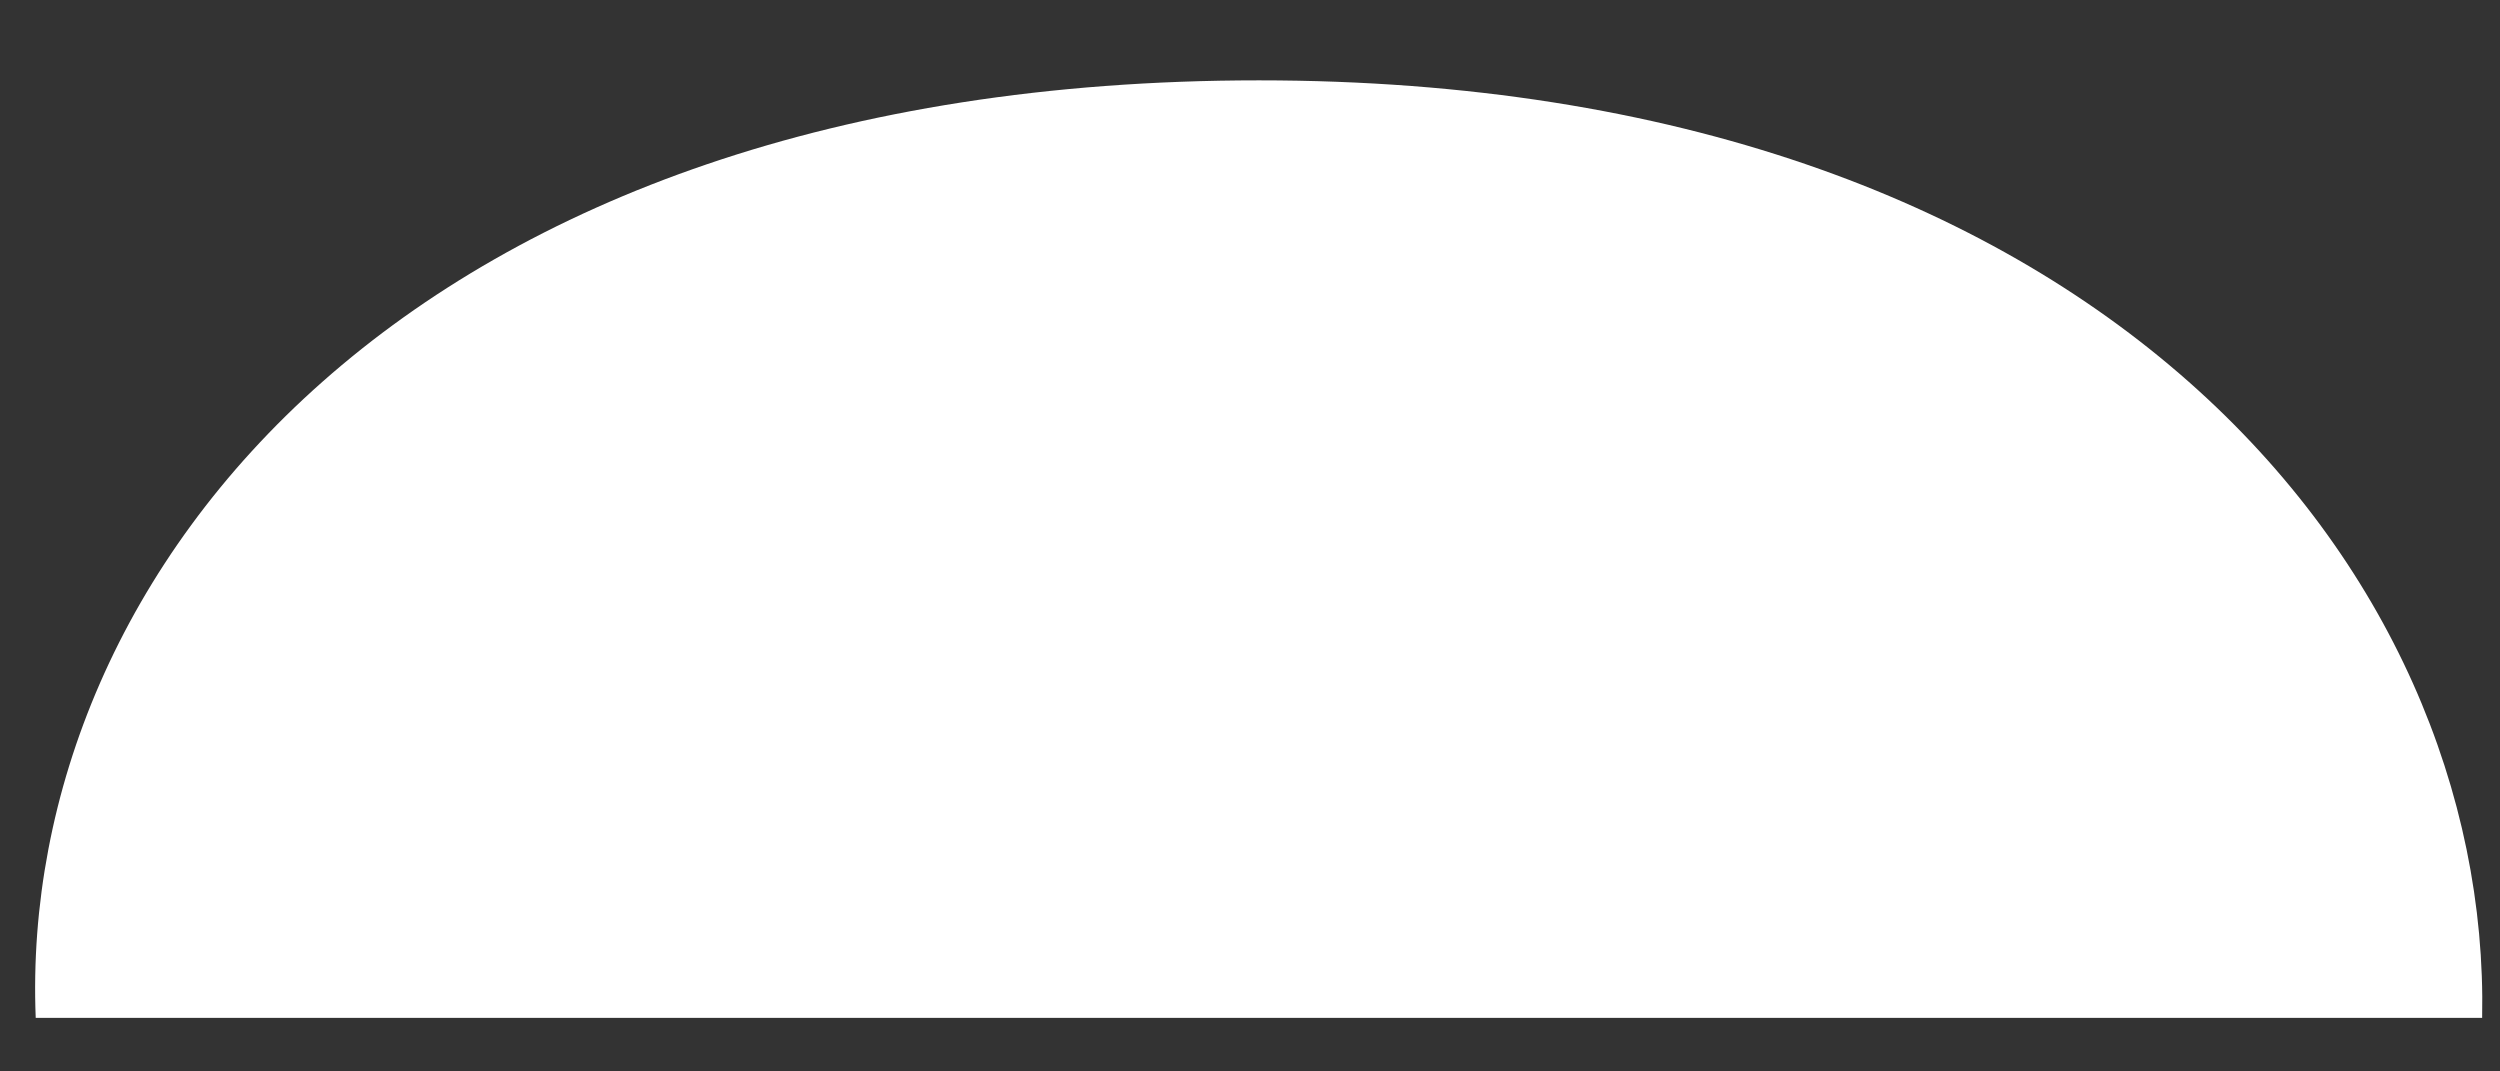
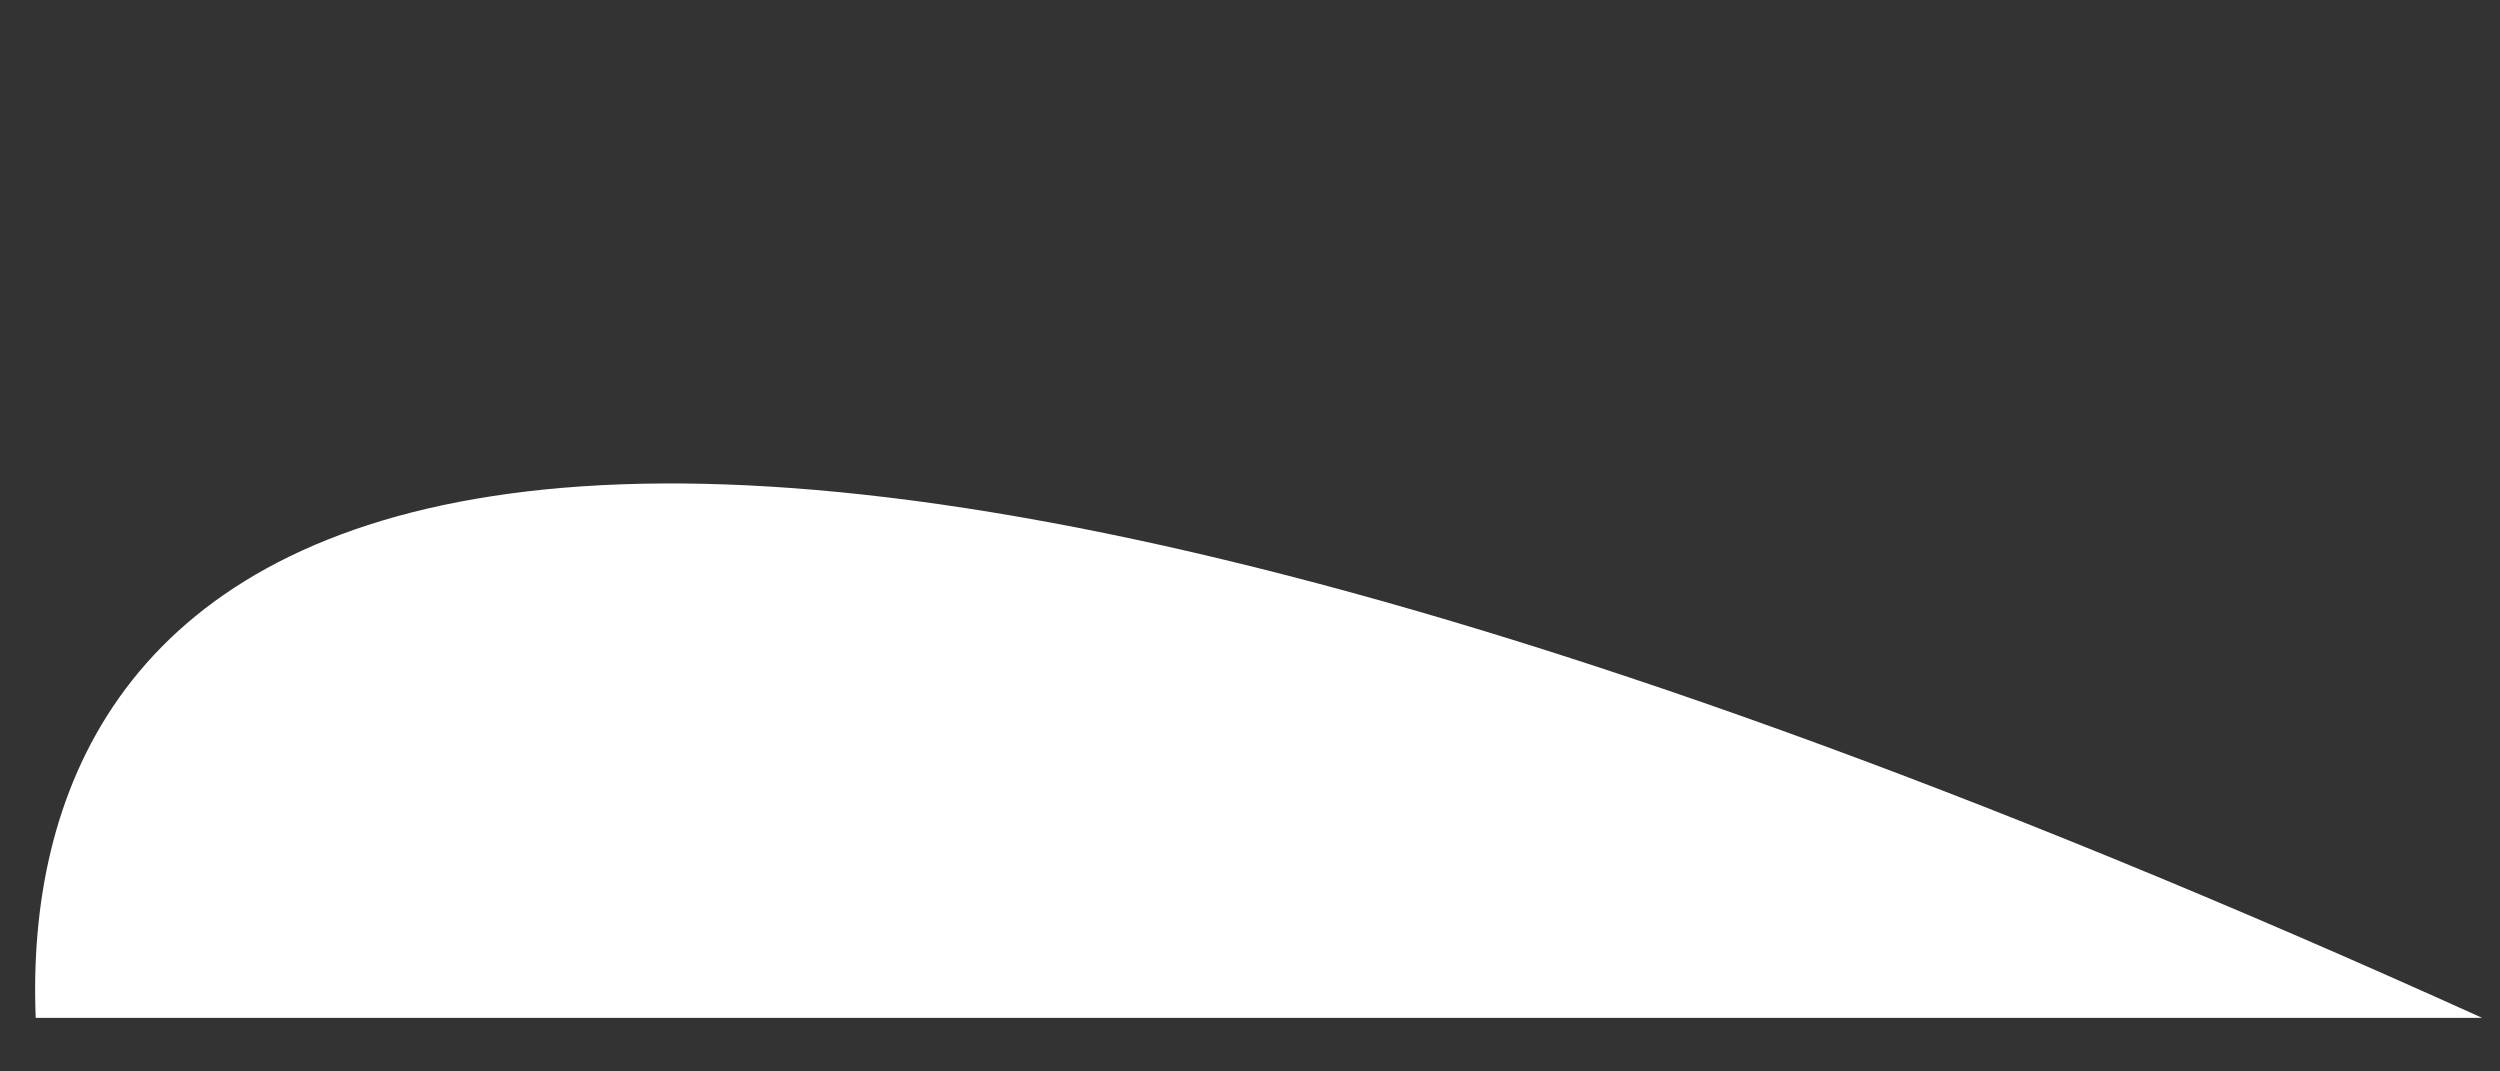
<svg xmlns="http://www.w3.org/2000/svg" width="28" height="12" viewBox="0 0 28 12" fill="none">
  <rect x="0" y="0" width="28" height="12" fill="#333333" stroke="none" />
-   <path d="M27.8 11.4C27.9 6.4 23.5 0.9 14.1 0.9C4.6 0.9 0.2 6.4 0.4 11.4H27.8Z" fill="white" />
+   <path d="M27.8 11.4C4.6 0.9 0.2 6.4 0.4 11.4H27.8Z" fill="white" />
</svg>